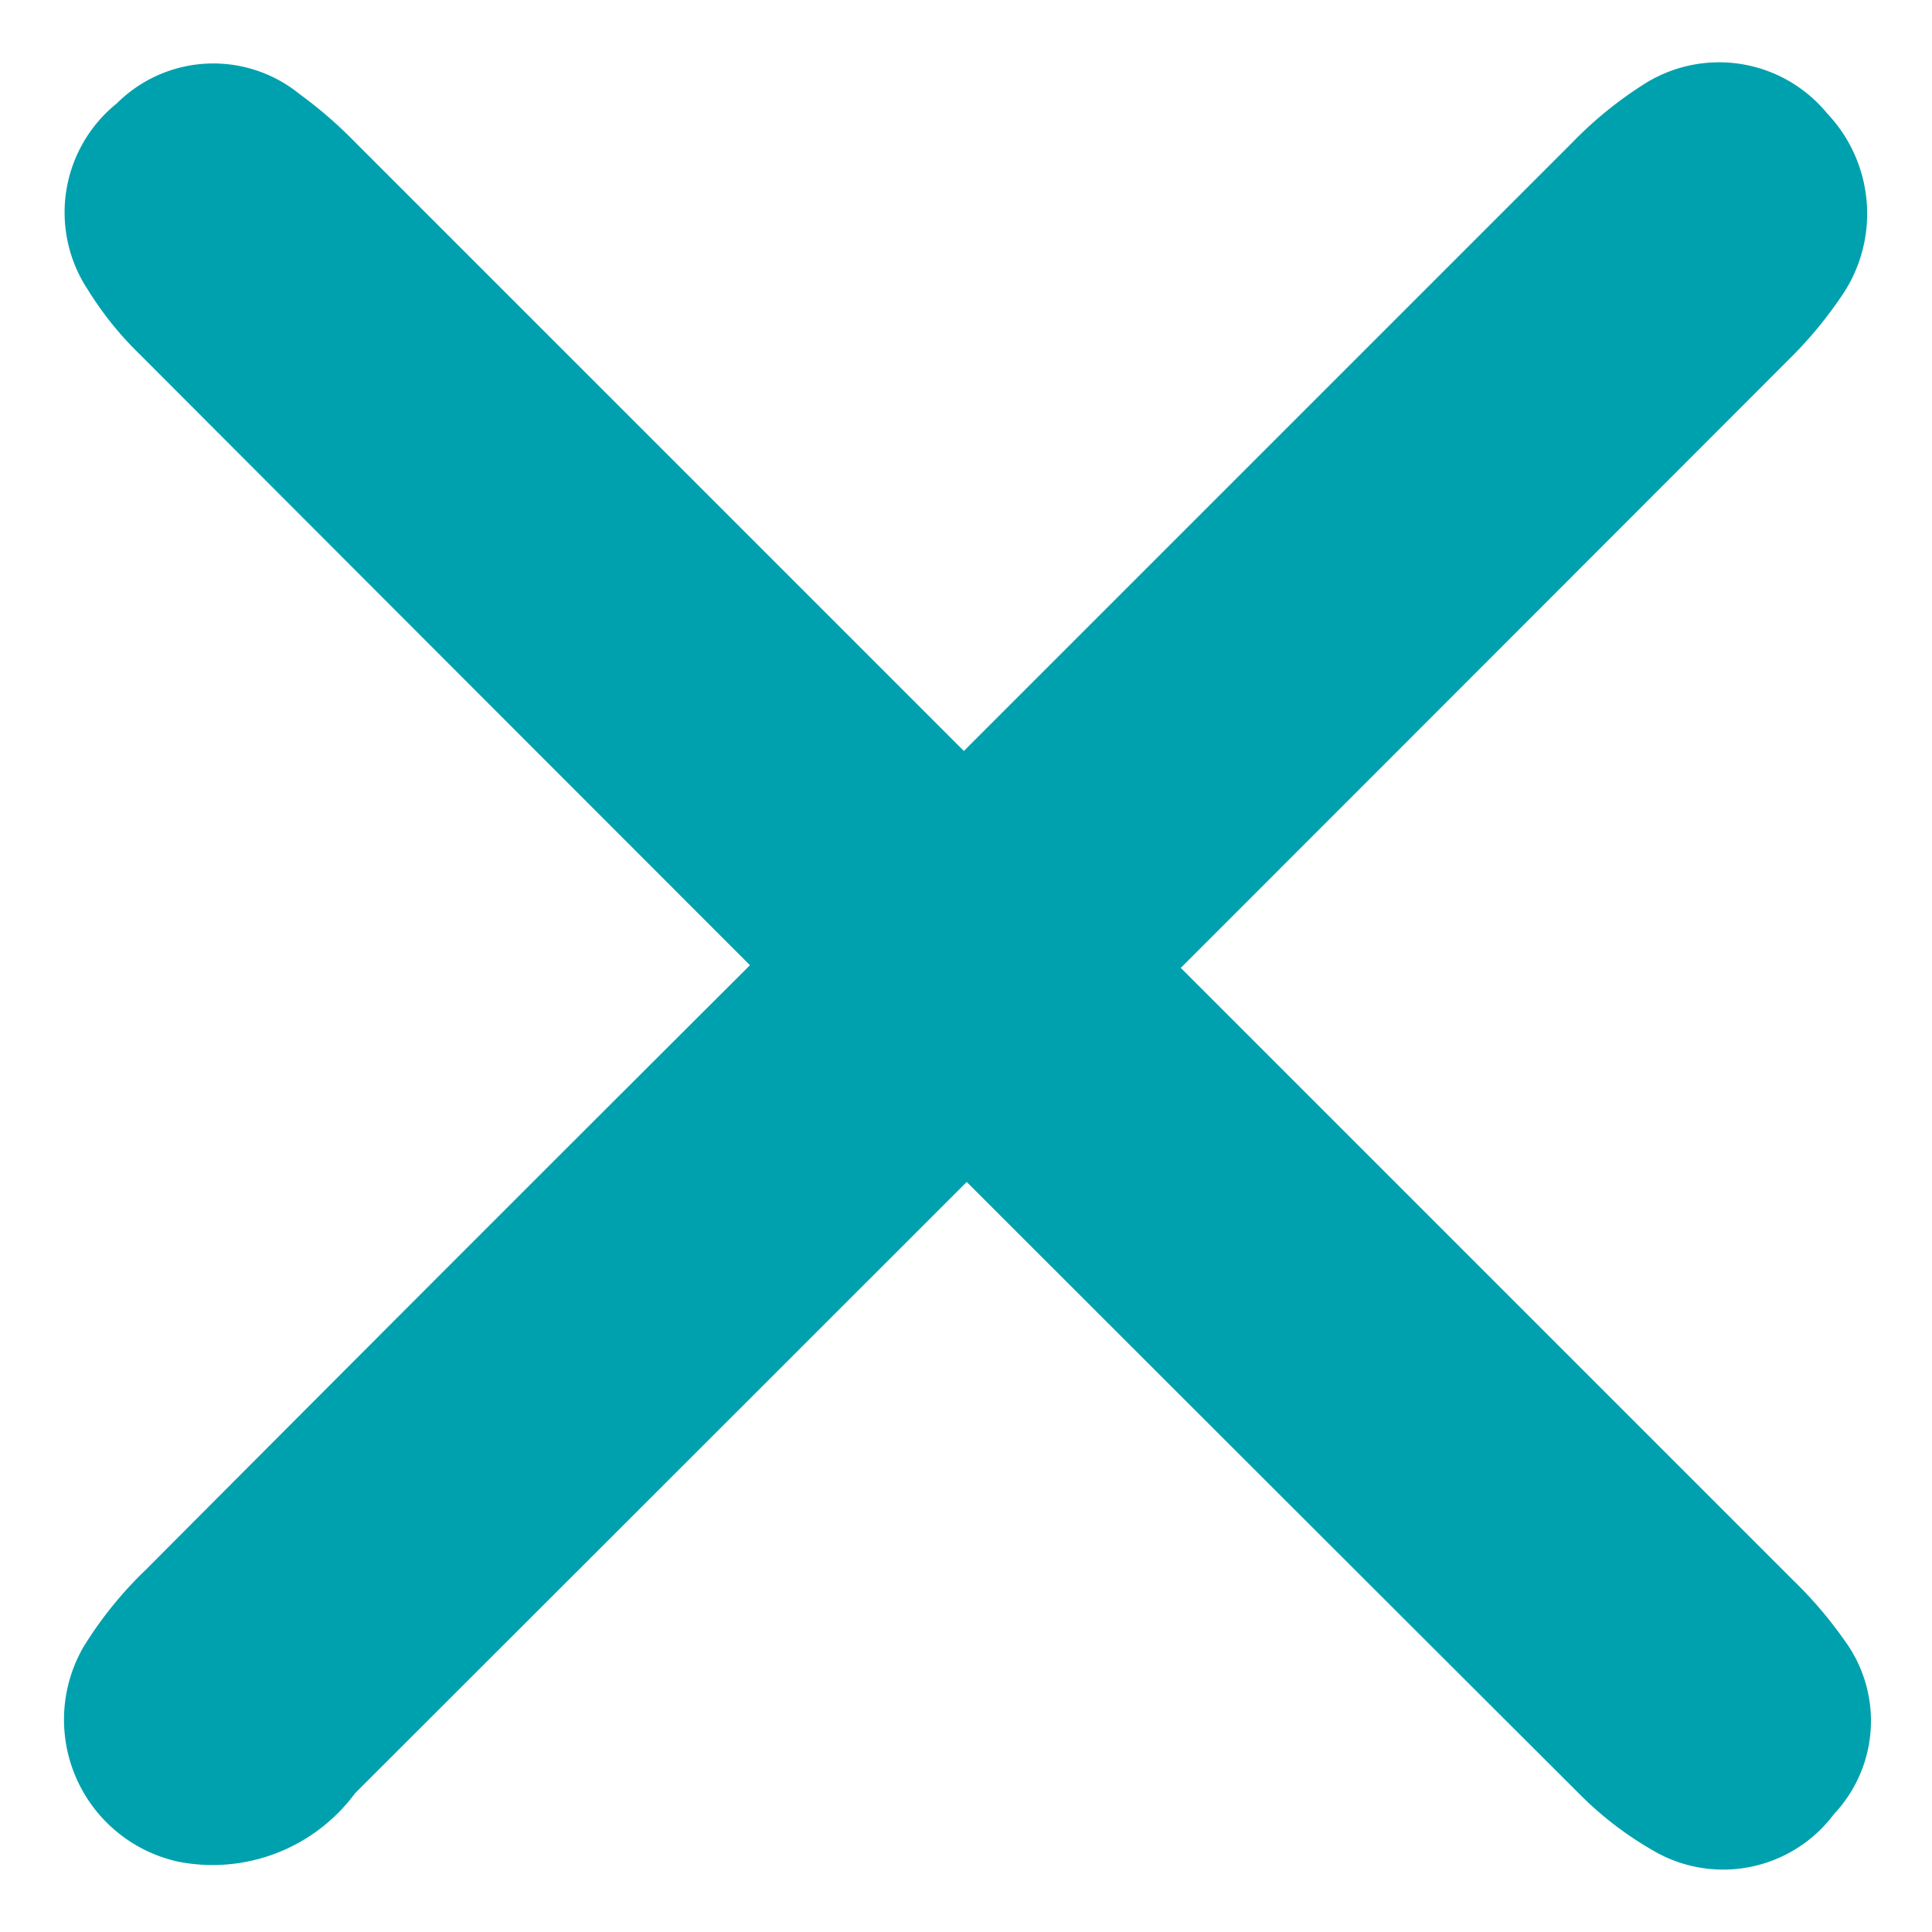
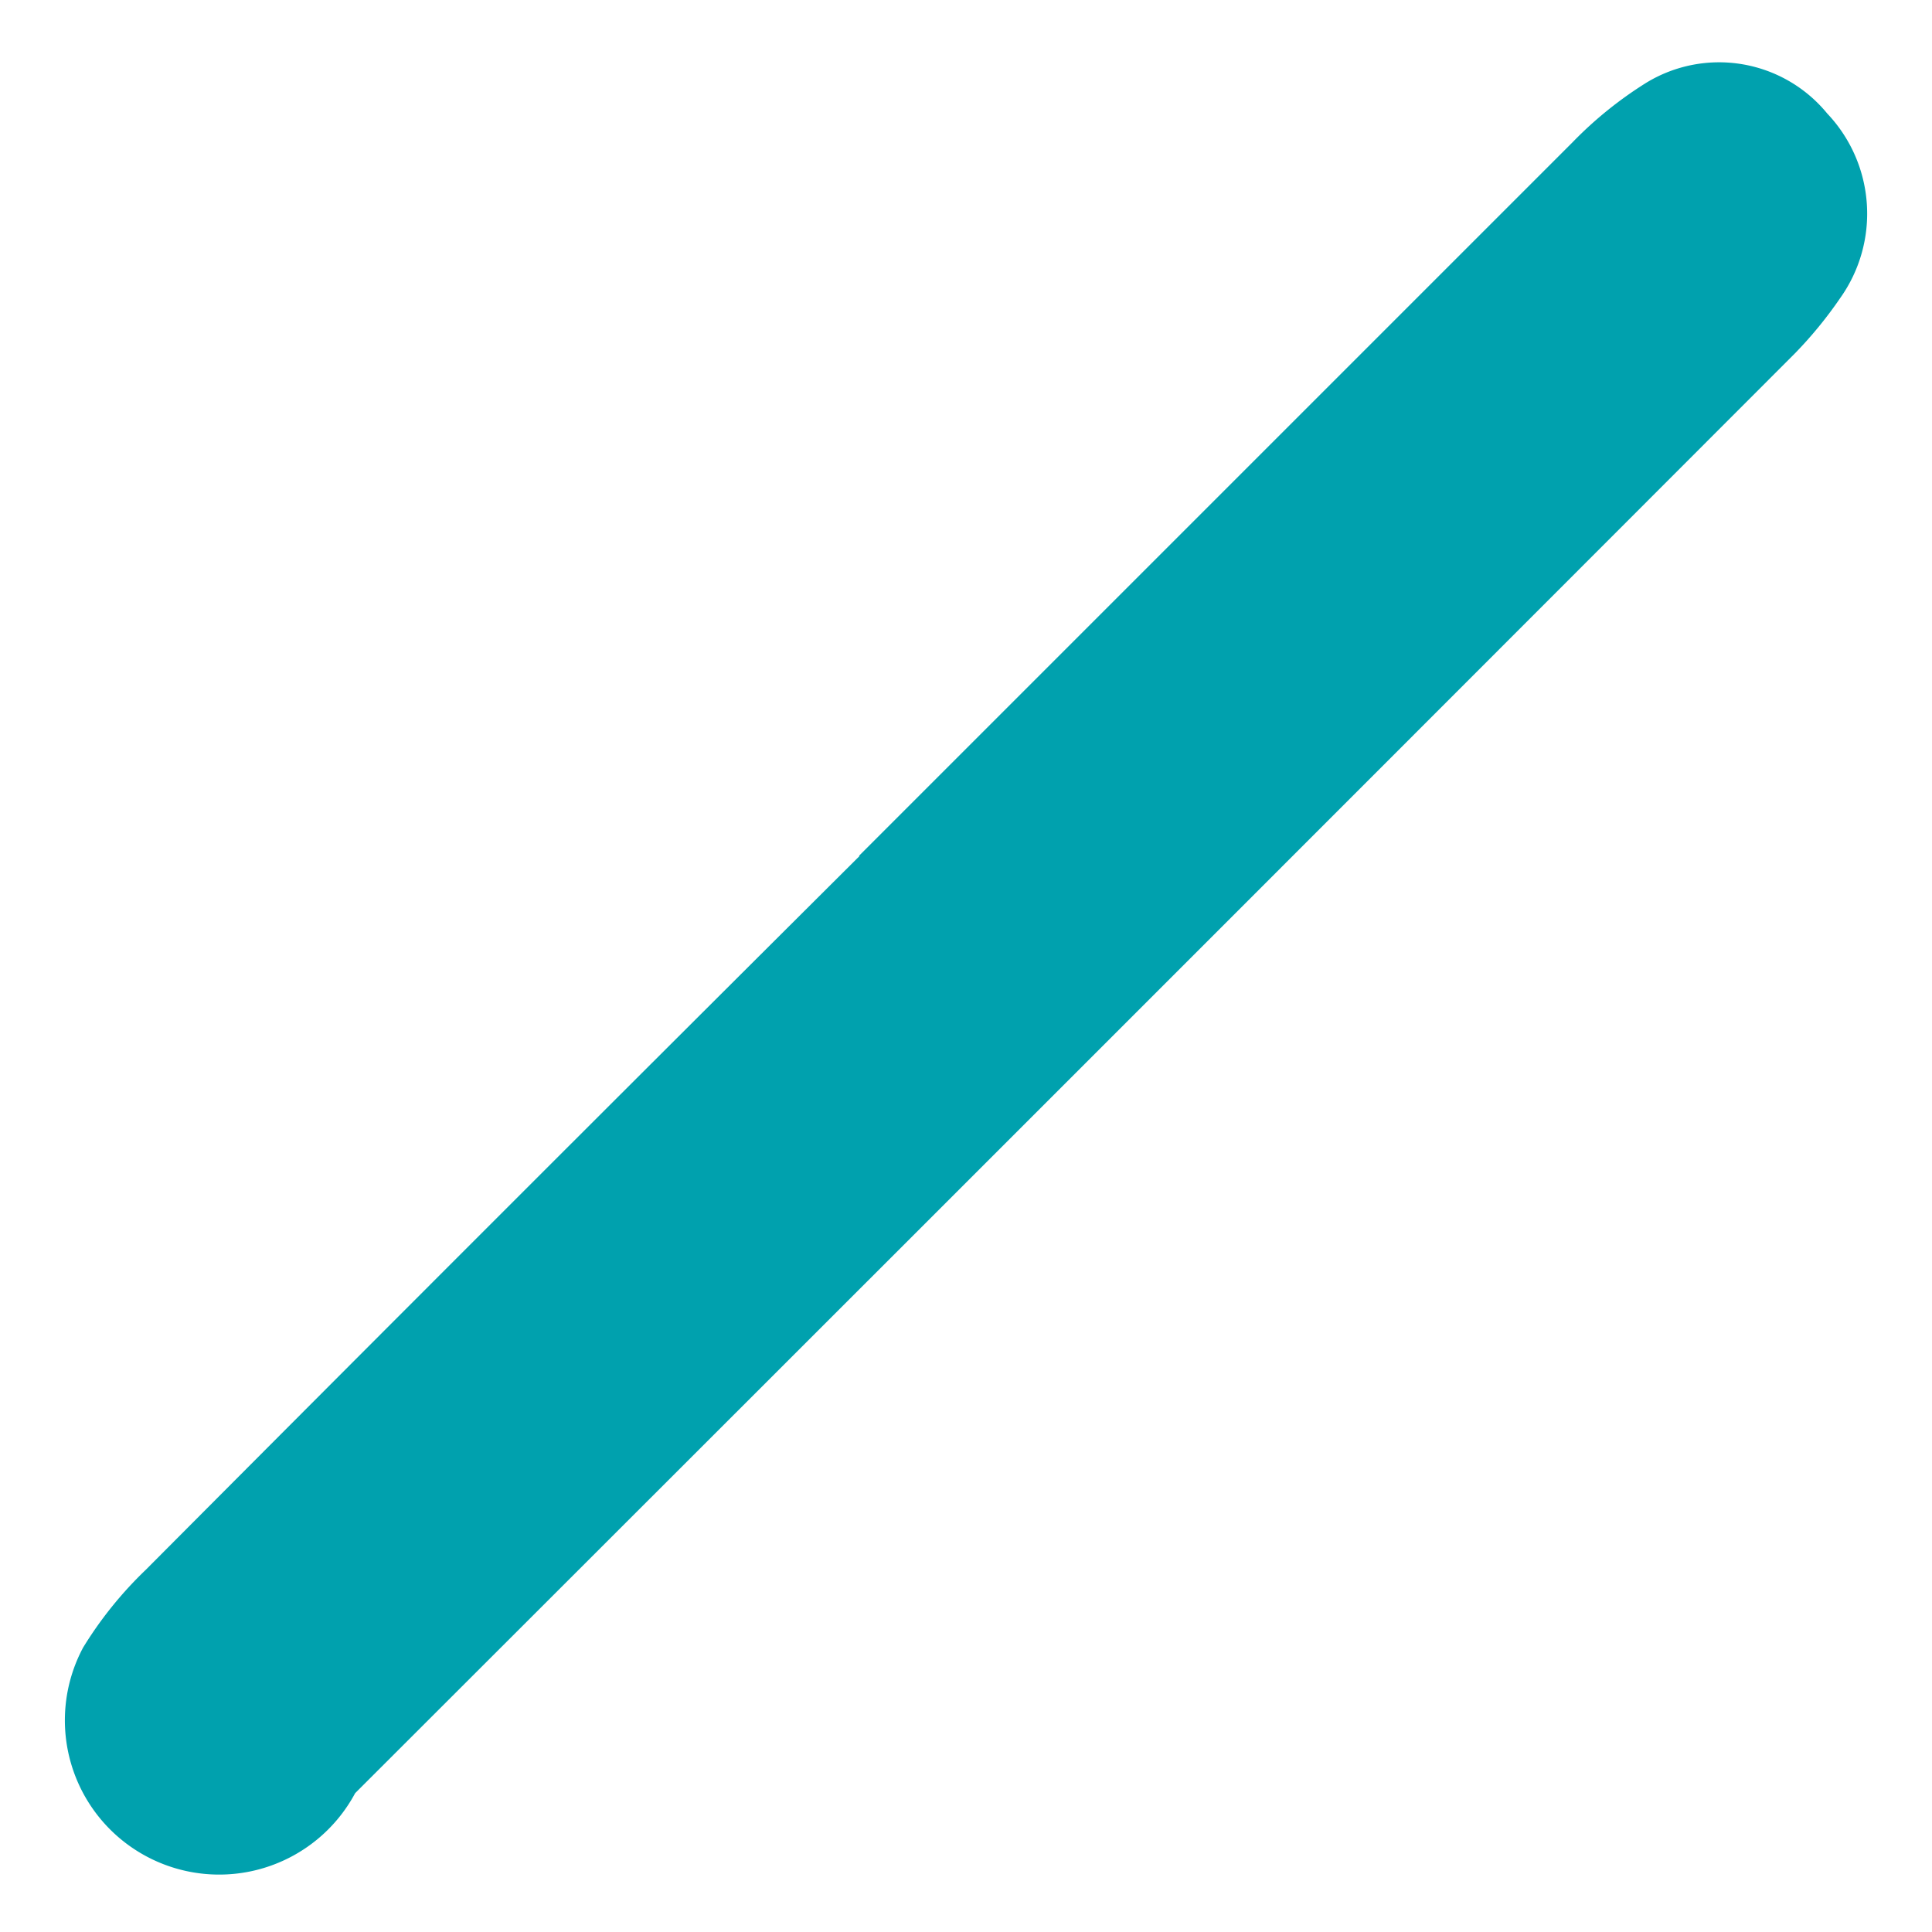
<svg xmlns="http://www.w3.org/2000/svg" width="18.159" height="18.159" viewBox="0 0 18.159 18.159">
  <g id="Menu_Icon_-_Tablet" data-name="Menu Icon - Tablet" transform="translate(-2.316 -0.476)">
-     <path id="Path_2908" data-name="Path 2908" d="M11.418,137.81q4.744,0,9.487,0a3.675,3.675,0,0,1,.881.094,1.314,1.314,0,0,1,1,1.408,1.368,1.368,0,0,1-1.139,1.312,3.9,3.9,0,0,1-.676.067q-9.566.005-19.132,0a1.667,1.667,0,0,1-1.632-.722A1.367,1.367,0,0,1,1,137.915a3.656,3.656,0,0,1,.932-.1q4.744-.01,9.487,0" transform="translate(-95.13 -80.853) rotate(-45)" fill="#00a1ae" />
-     <path id="Path_2909" data-name="Path 2909" d="M11.482,0q4.77,0,9.541,0a3.873,3.873,0,0,1,.729.058,1.276,1.276,0,0,1,1.087,1.225,1.3,1.3,0,0,1-.952,1.442,3.263,3.263,0,0,1-.876.116q-9.567.009-19.134,0A3.171,3.171,0,0,1,1.1,2.756,1.316,1.316,0,0,1,.057,1.326,1.285,1.285,0,0,1,1.211.049,4.085,4.085,0,0,1,1.888,0q4.8,0,9.593,0" transform="translate(4.311 0.47) rotate(45)" fill="#00a1ae" />
+     <path id="Path_2908" data-name="Path 2908" d="M11.418,137.81q4.744,0,9.487,0a3.675,3.675,0,0,1,.881.094,1.314,1.314,0,0,1,1,1.408,1.368,1.368,0,0,1-1.139,1.312,3.9,3.9,0,0,1-.676.067q-9.566.005-19.132,0A1.367,1.367,0,0,1,1,137.915a3.656,3.656,0,0,1,.932-.1q4.744-.01,9.487,0" transform="translate(-95.13 -80.853) rotate(-45)" fill="#00a1ae" />
  </g>
</svg>